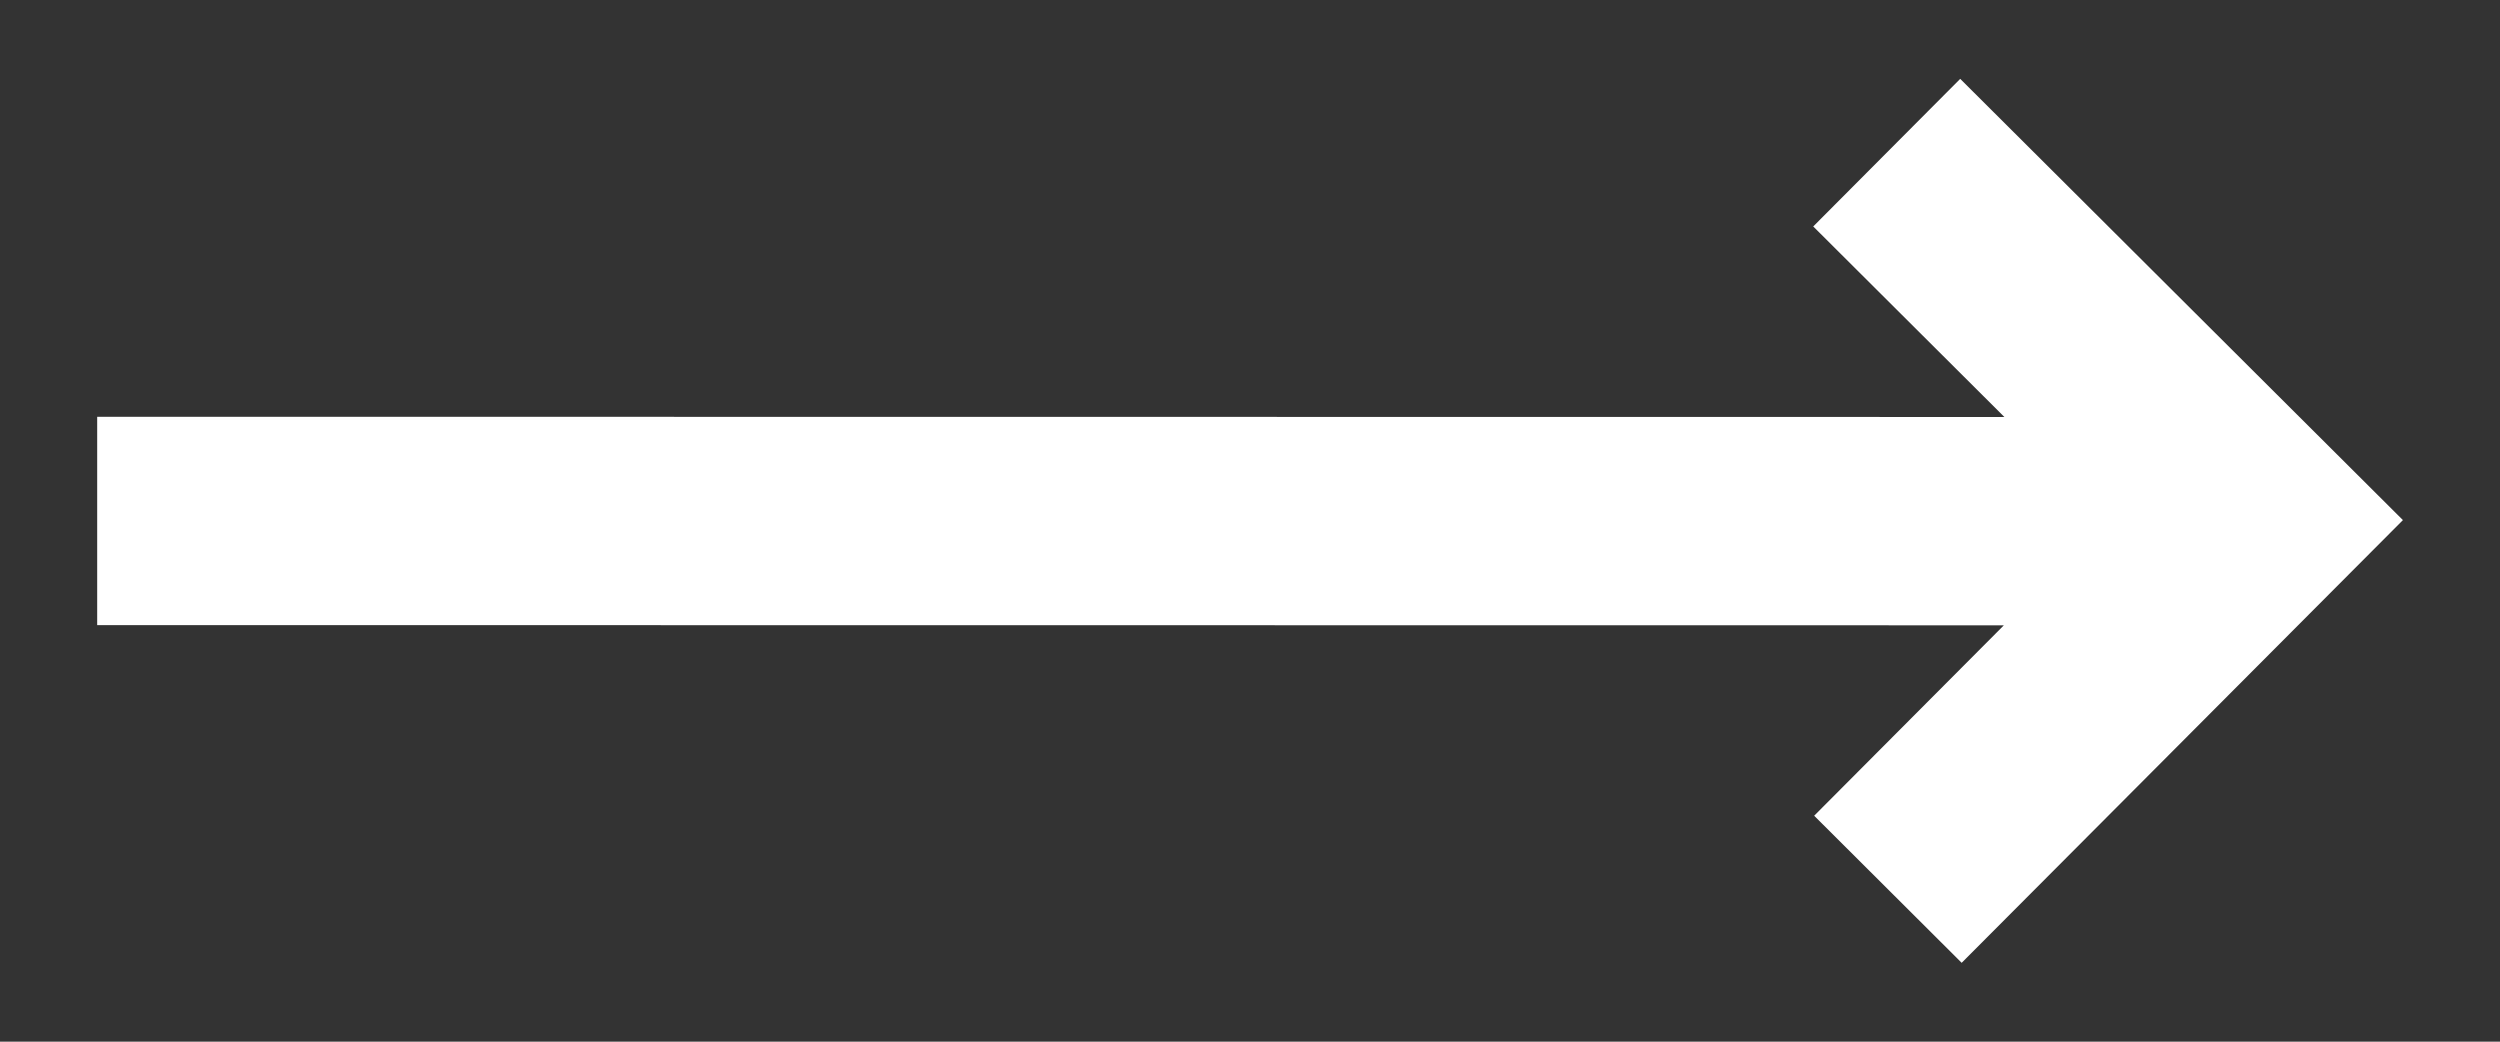
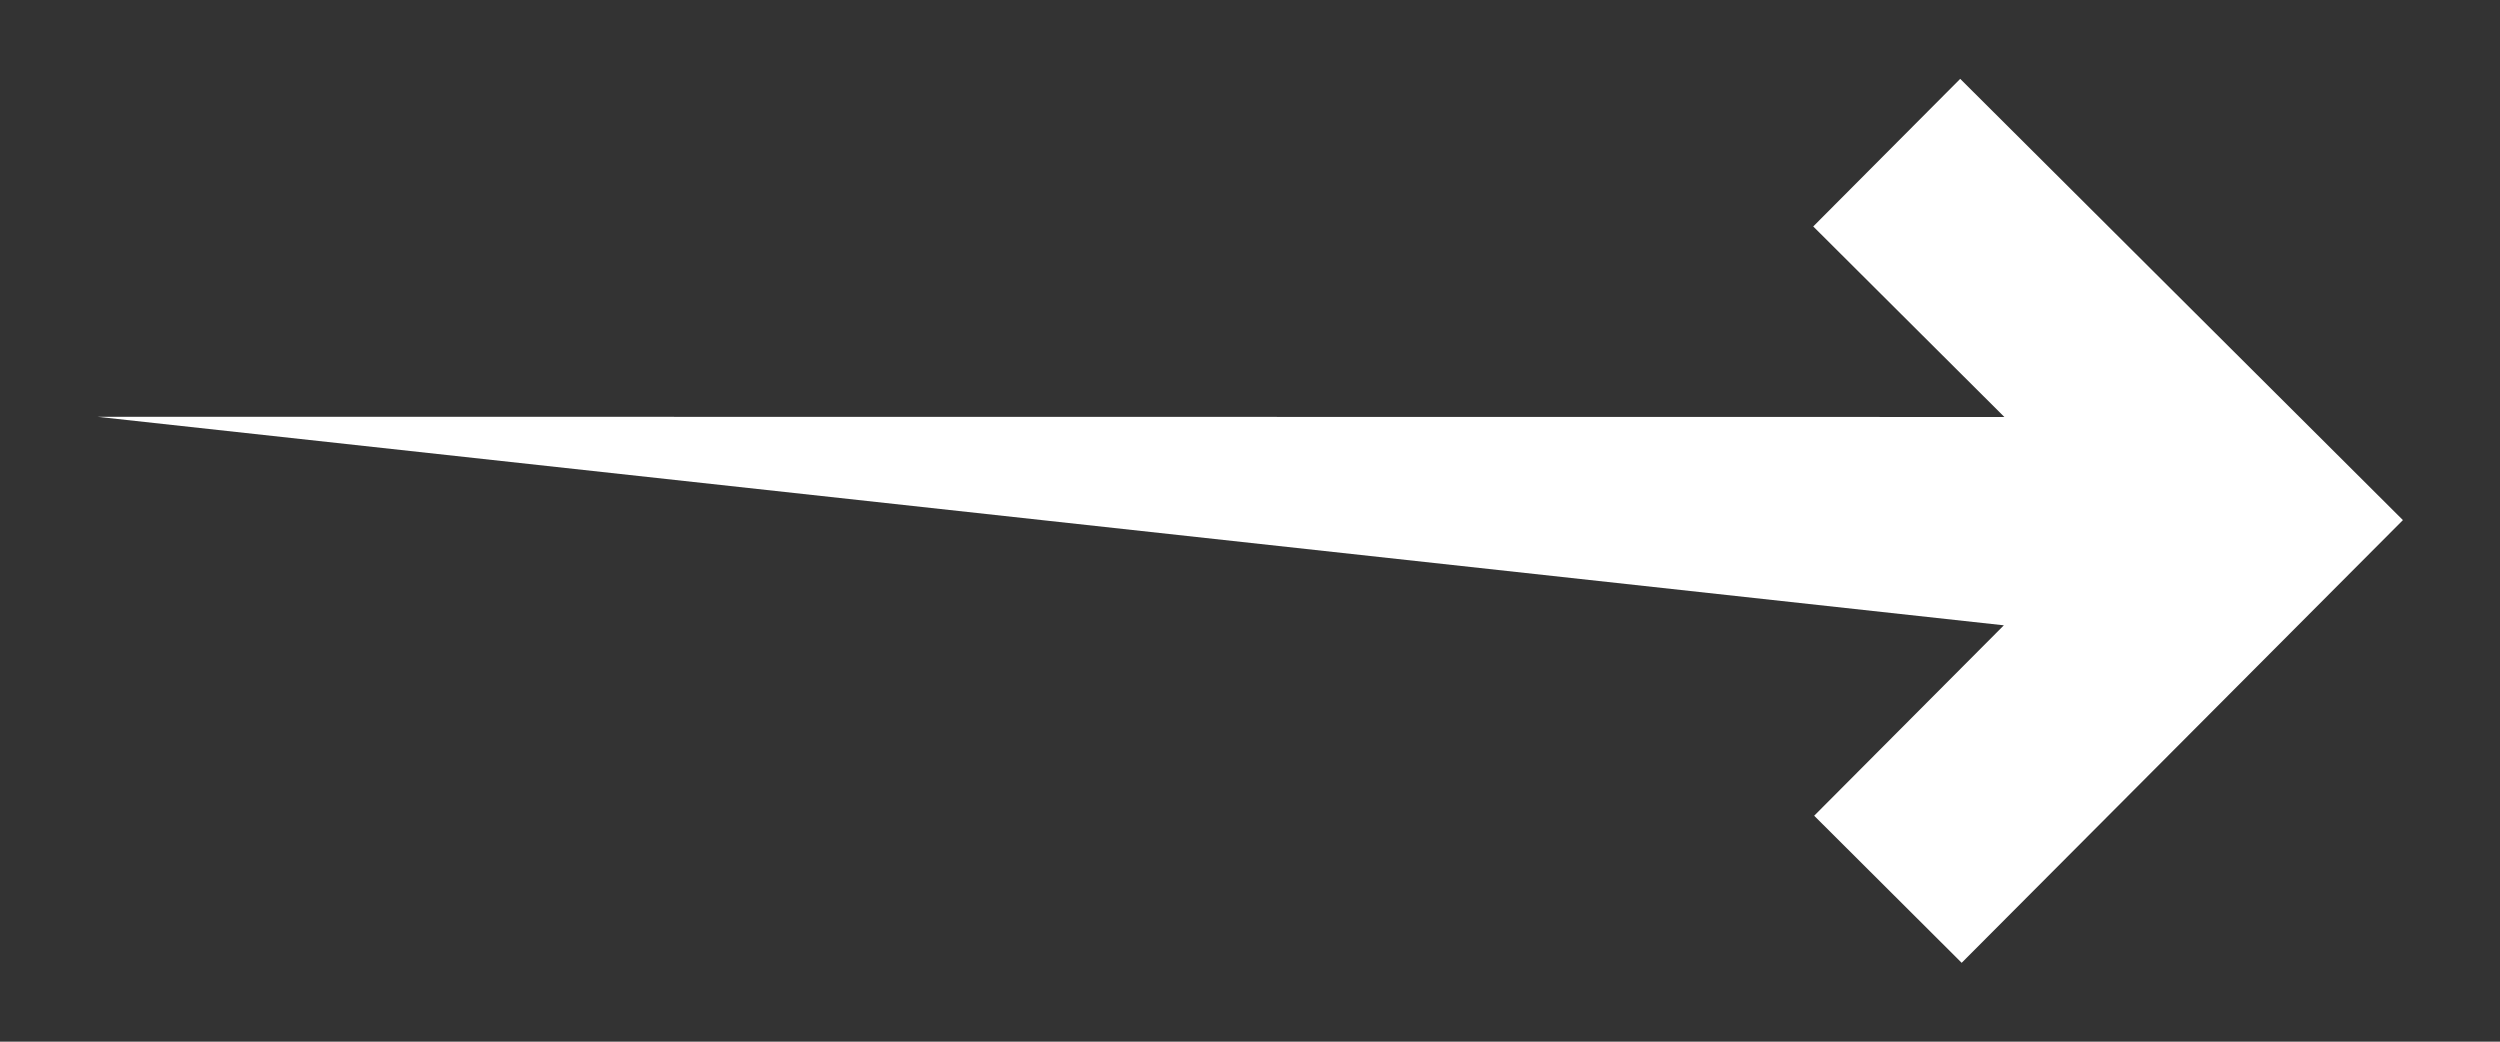
<svg xmlns="http://www.w3.org/2000/svg" width="24" height="10" viewBox="0 0 24 10" fill="none">
  <rect x="0" y="0" width="24" height="10" fill="#333333" stroke="none" />
-   <path fill-rule="evenodd" clip-rule="evenodd" d="M23.068 4.993L18.818 0.757L17.407 2.174L19.242 4.003L0.933 4.001L0.933 6.001L19.237 6.003L17.416 7.831L18.832 9.243L23.068 4.993Z" fill="white" />
+   <path fill-rule="evenodd" clip-rule="evenodd" d="M23.068 4.993L18.818 0.757L17.407 2.174L19.242 4.003L0.933 4.001L19.237 6.003L17.416 7.831L18.832 9.243L23.068 4.993Z" fill="white" />
</svg>